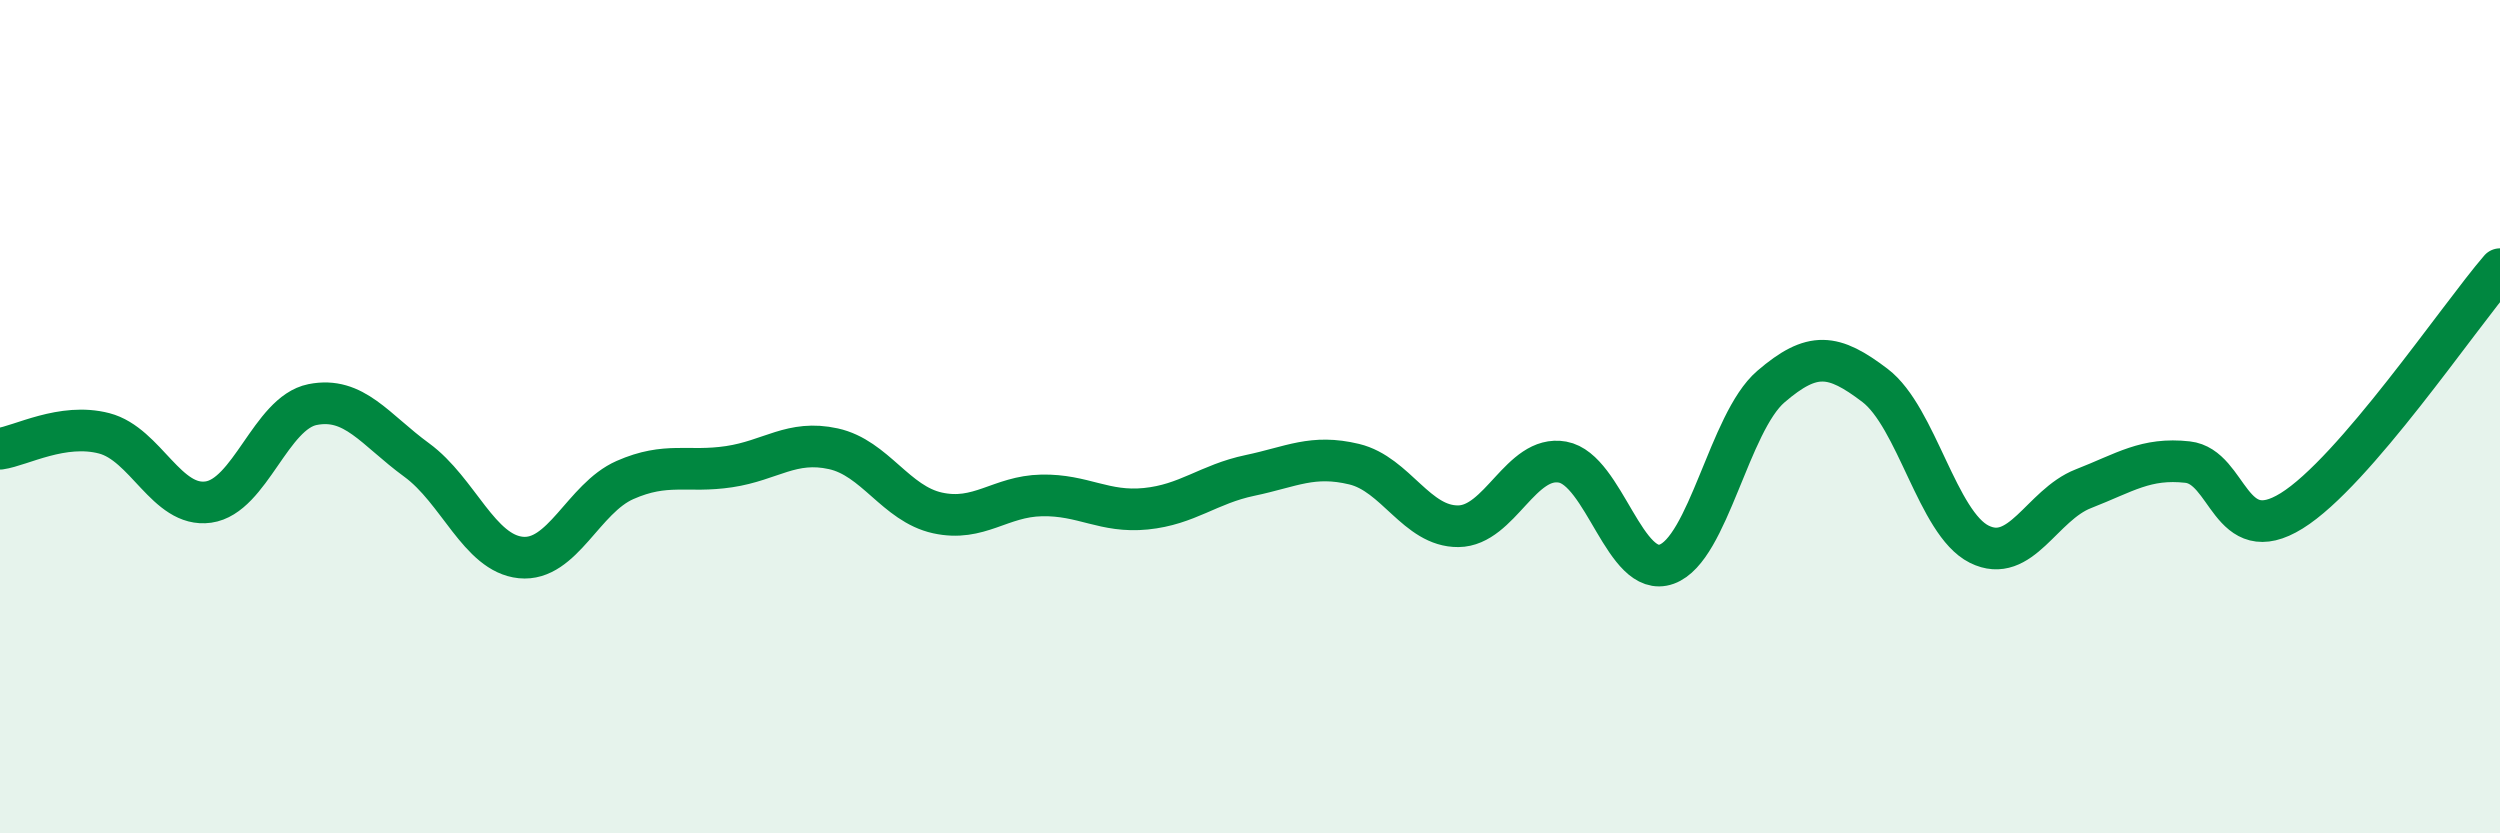
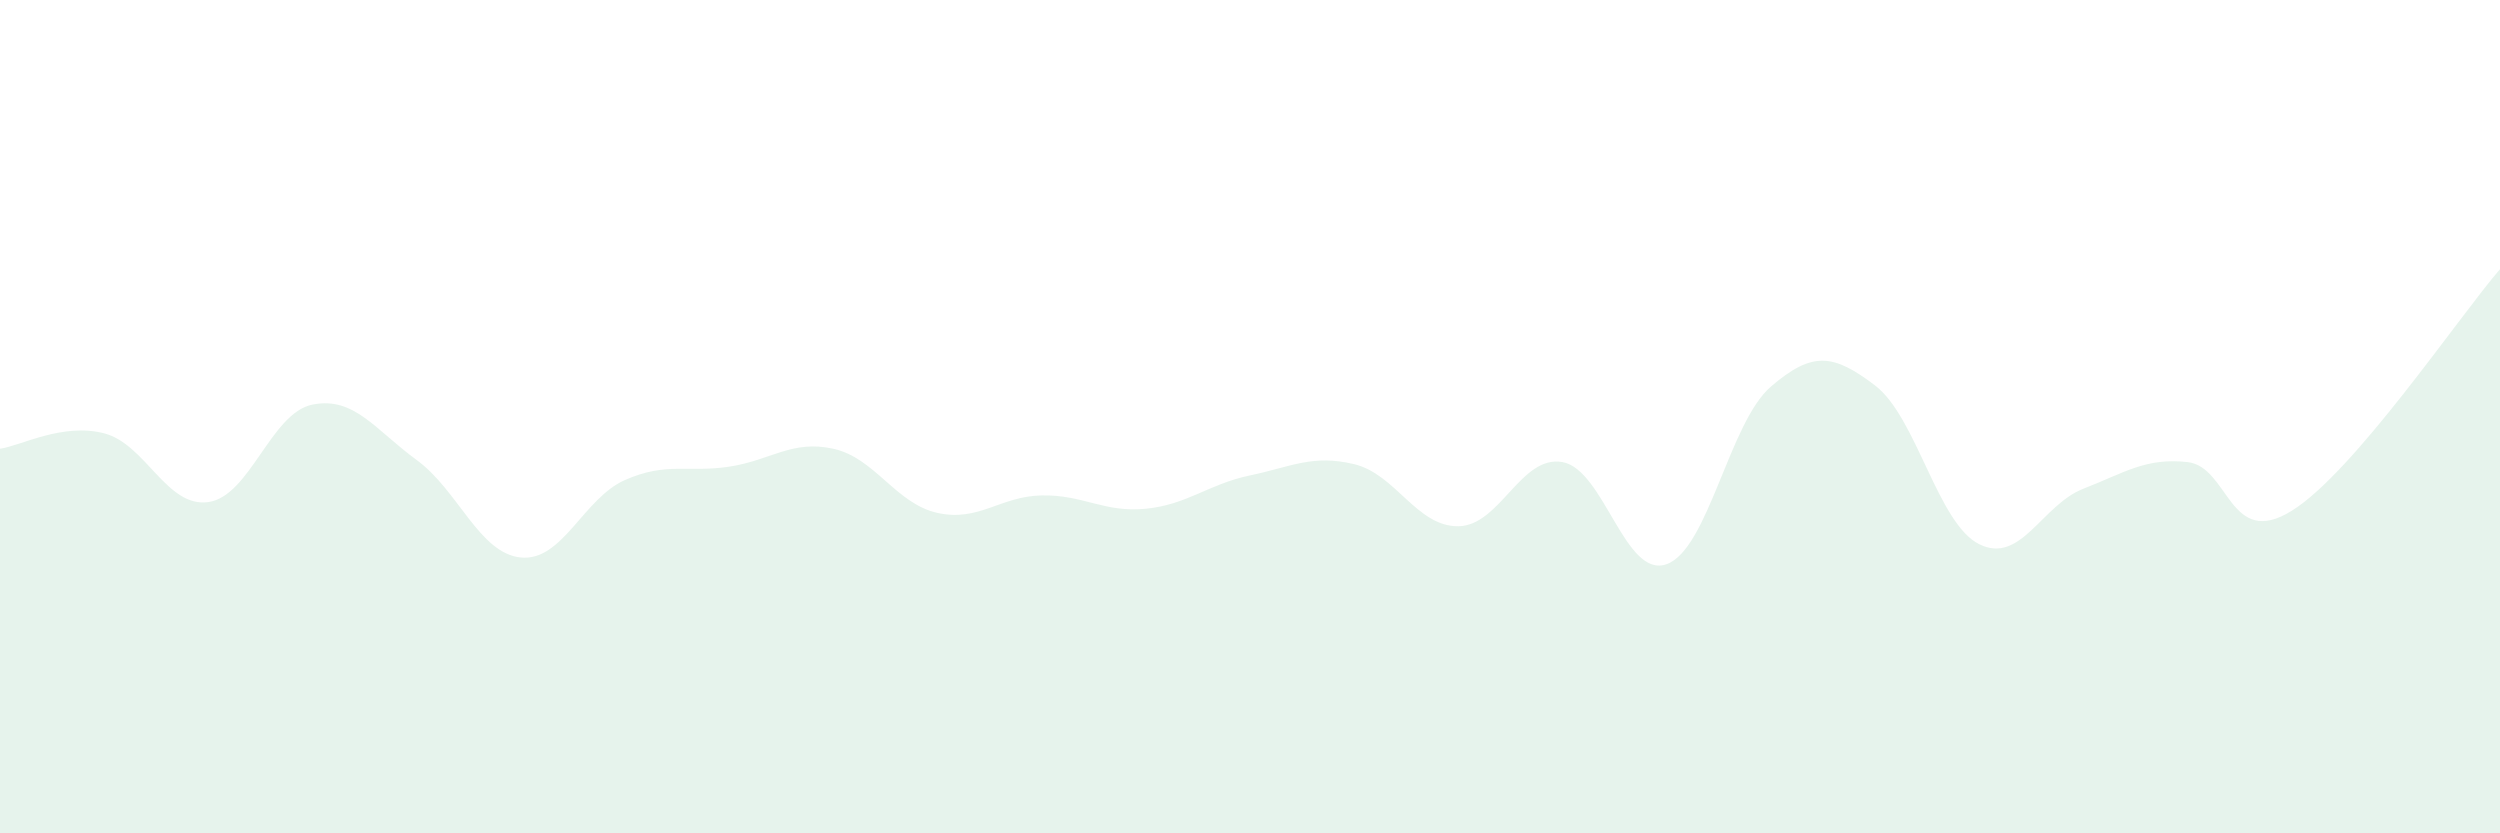
<svg xmlns="http://www.w3.org/2000/svg" width="60" height="20" viewBox="0 0 60 20">
  <path d="M 0,10.77 C 0.5,10.7 1.5,10.14 2.5,10.4 C 3.5,10.66 4,12.19 5,12.05 C 6,11.91 6.5,9.91 7.5,9.71 C 8.5,9.51 9,10.31 10,11.04 C 11,11.77 11.5,13.28 12.5,13.38 C 13.5,13.48 14,11.96 15,11.52 C 16,11.08 16.5,11.35 17.5,11.2 C 18.5,11.05 19,10.55 20,10.77 C 21,10.99 21.5,12.09 22.5,12.31 C 23.5,12.53 24,11.91 25,11.89 C 26,11.87 26.5,12.31 27.5,12.21 C 28.5,12.11 29,11.62 30,11.41 C 31,11.2 31.5,10.9 32.5,11.14 C 33.5,11.38 34,12.64 35,12.63 C 36,12.62 36.5,10.91 37.5,11.09 C 38.5,11.27 39,13.9 40,13.54 C 41,13.18 41.5,10.14 42.5,9.28 C 43.5,8.42 44,8.49 45,9.25 C 46,10.01 46.5,12.56 47.5,13.06 C 48.5,13.56 49,12.12 50,11.73 C 51,11.34 51.5,10.98 52.5,11.09 C 53.5,11.2 53.5,13.19 55,12.26 C 56.5,11.33 59,7.62 60,6.46L60 20L0 20Z" fill="#008740" opacity="0.1" stroke-linecap="round" stroke-linejoin="round" />
-   <path d="M 0,10.77 C 0.5,10.7 1.5,10.14 2.5,10.4 C 3.5,10.66 4,12.19 5,12.05 C 6,11.91 6.5,9.91 7.5,9.71 C 8.5,9.51 9,10.31 10,11.04 C 11,11.77 11.5,13.28 12.5,13.38 C 13.5,13.48 14,11.96 15,11.52 C 16,11.08 16.5,11.35 17.5,11.2 C 18.5,11.05 19,10.55 20,10.77 C 21,10.99 21.5,12.09 22.5,12.31 C 23.5,12.53 24,11.91 25,11.89 C 26,11.87 26.5,12.31 27.5,12.21 C 28.5,12.11 29,11.62 30,11.41 C 31,11.2 31.5,10.9 32.5,11.14 C 33.5,11.38 34,12.64 35,12.63 C 36,12.62 36.5,10.91 37.5,11.09 C 38.5,11.27 39,13.9 40,13.54 C 41,13.18 41.5,10.14 42.5,9.28 C 43.5,8.42 44,8.49 45,9.25 C 46,10.01 46.5,12.56 47.5,13.06 C 48.5,13.56 49,12.12 50,11.73 C 51,11.34 51.5,10.98 52.5,11.09 C 53.5,11.2 53.5,13.19 55,12.26 C 56.5,11.33 59,7.62 60,6.46" stroke="#008740" stroke-width="1" fill="none" stroke-linecap="round" stroke-linejoin="round" />
</svg>